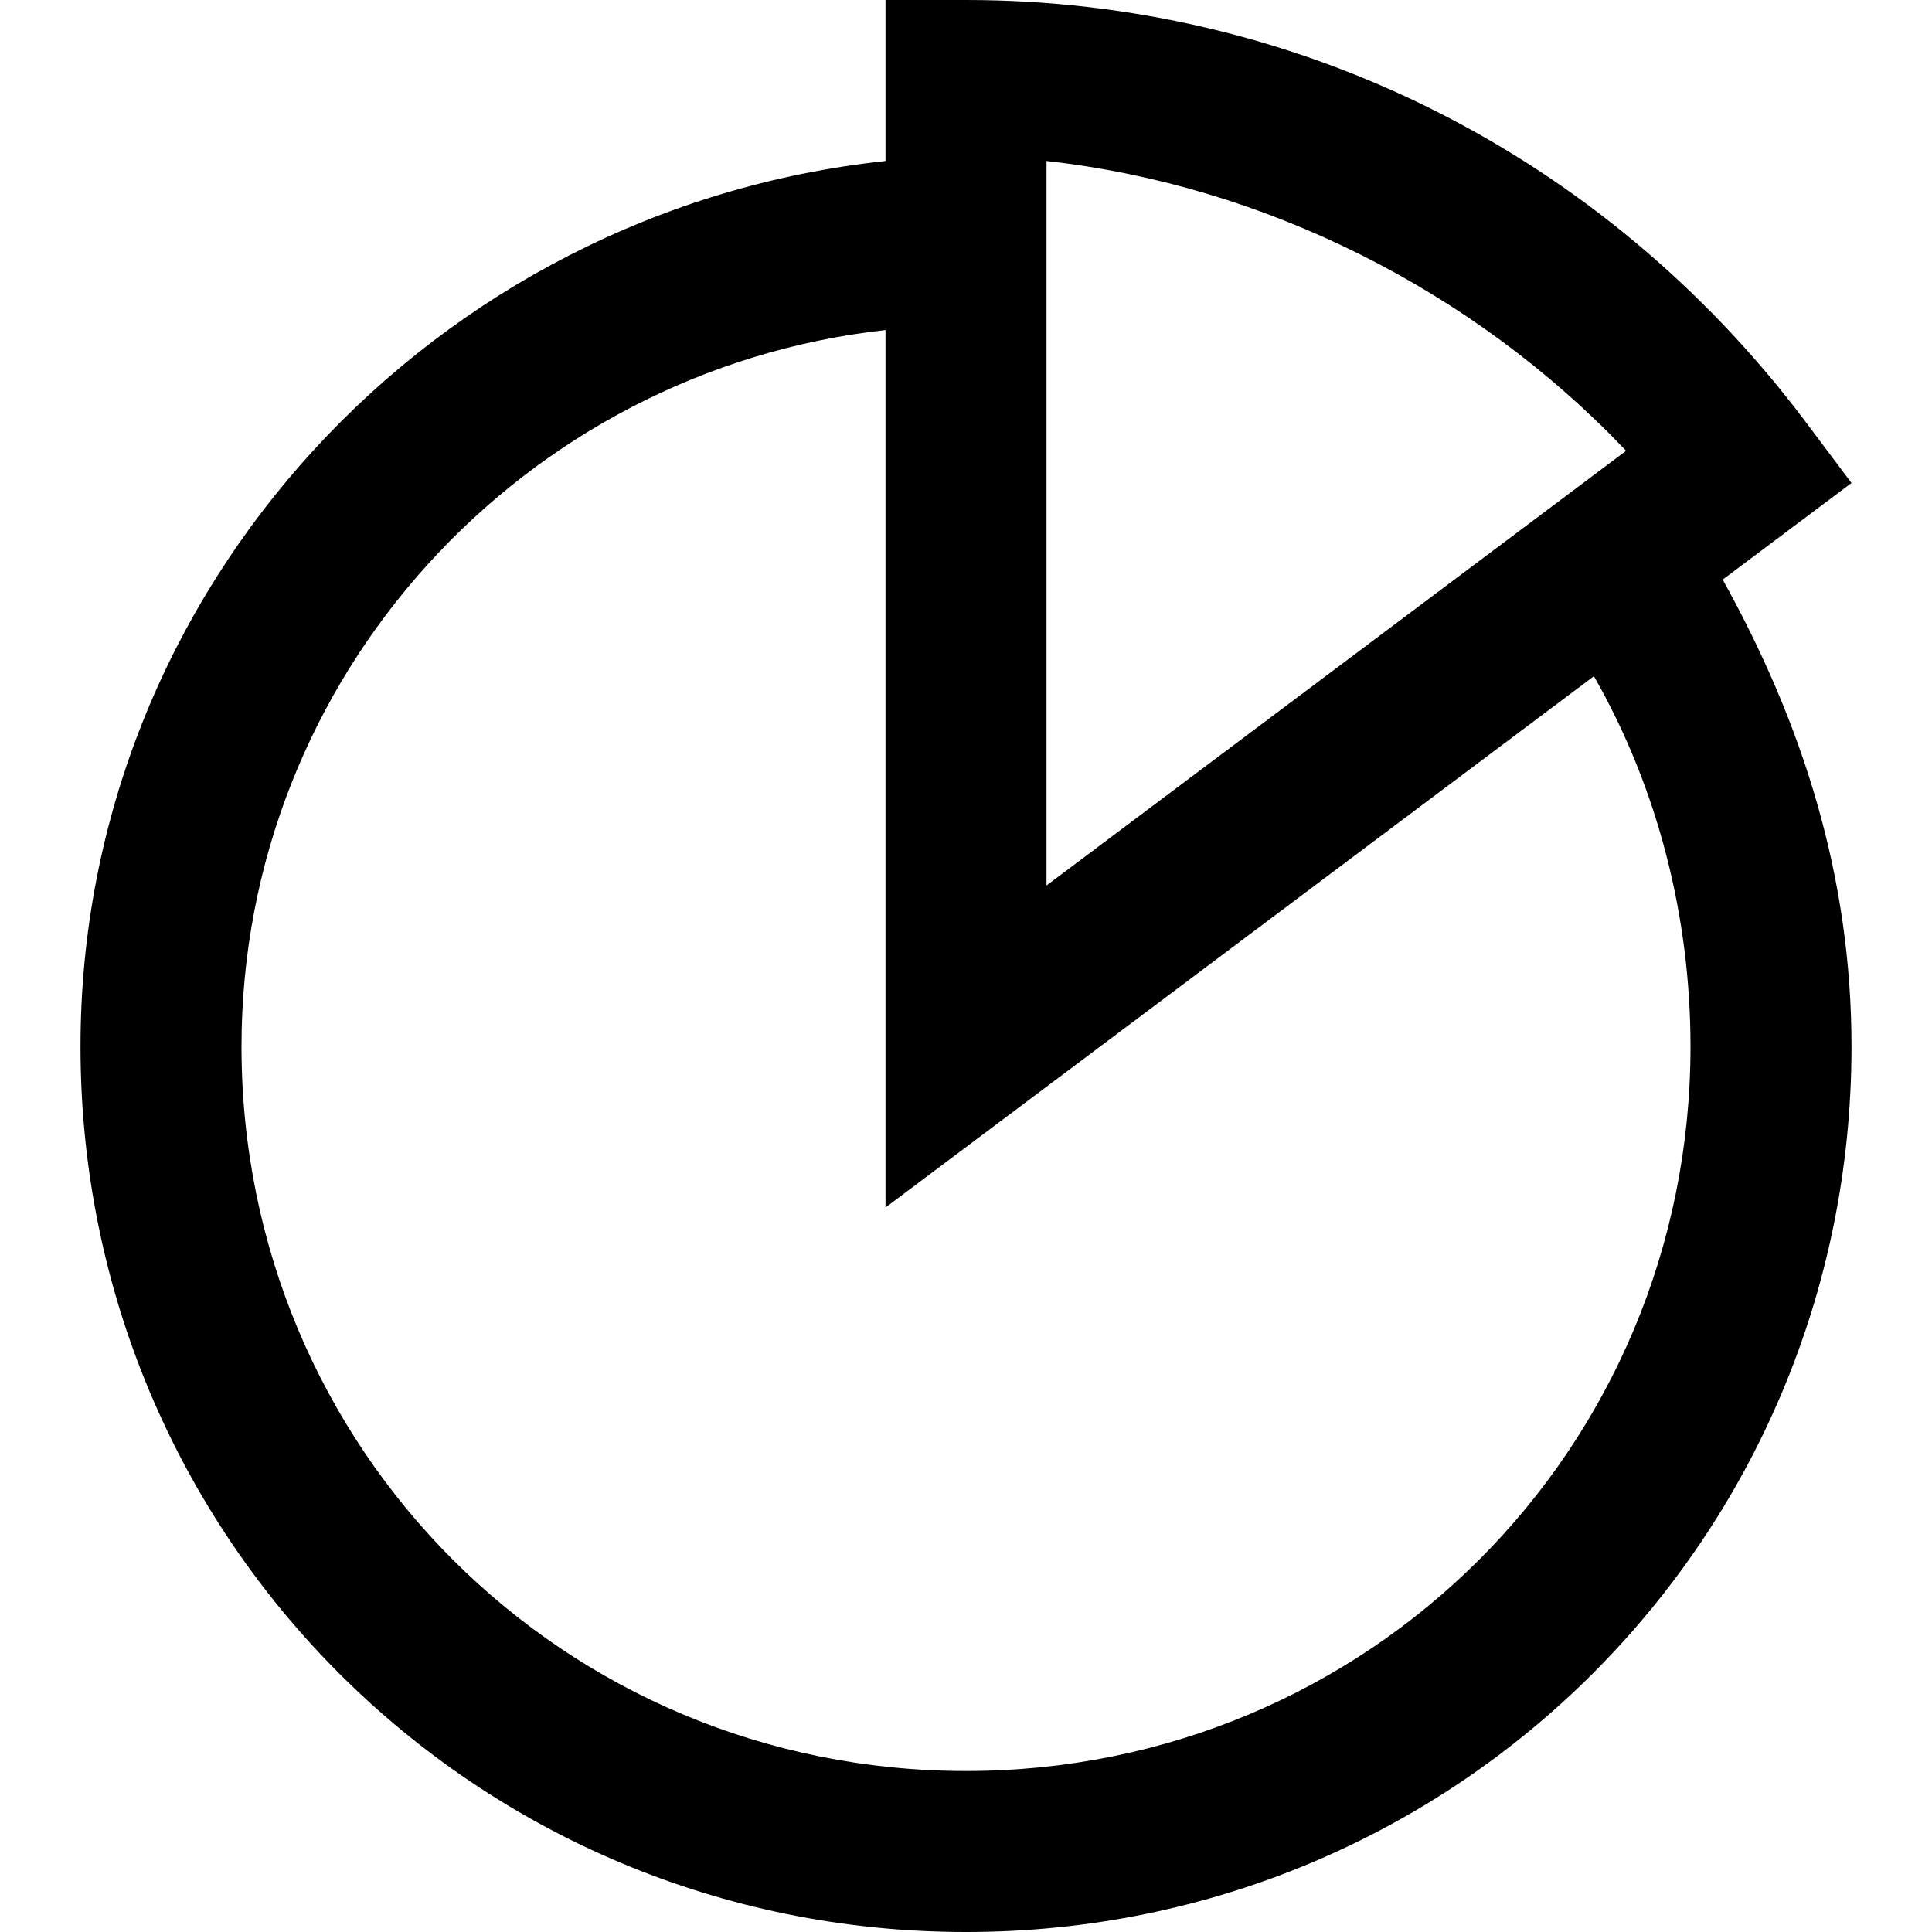
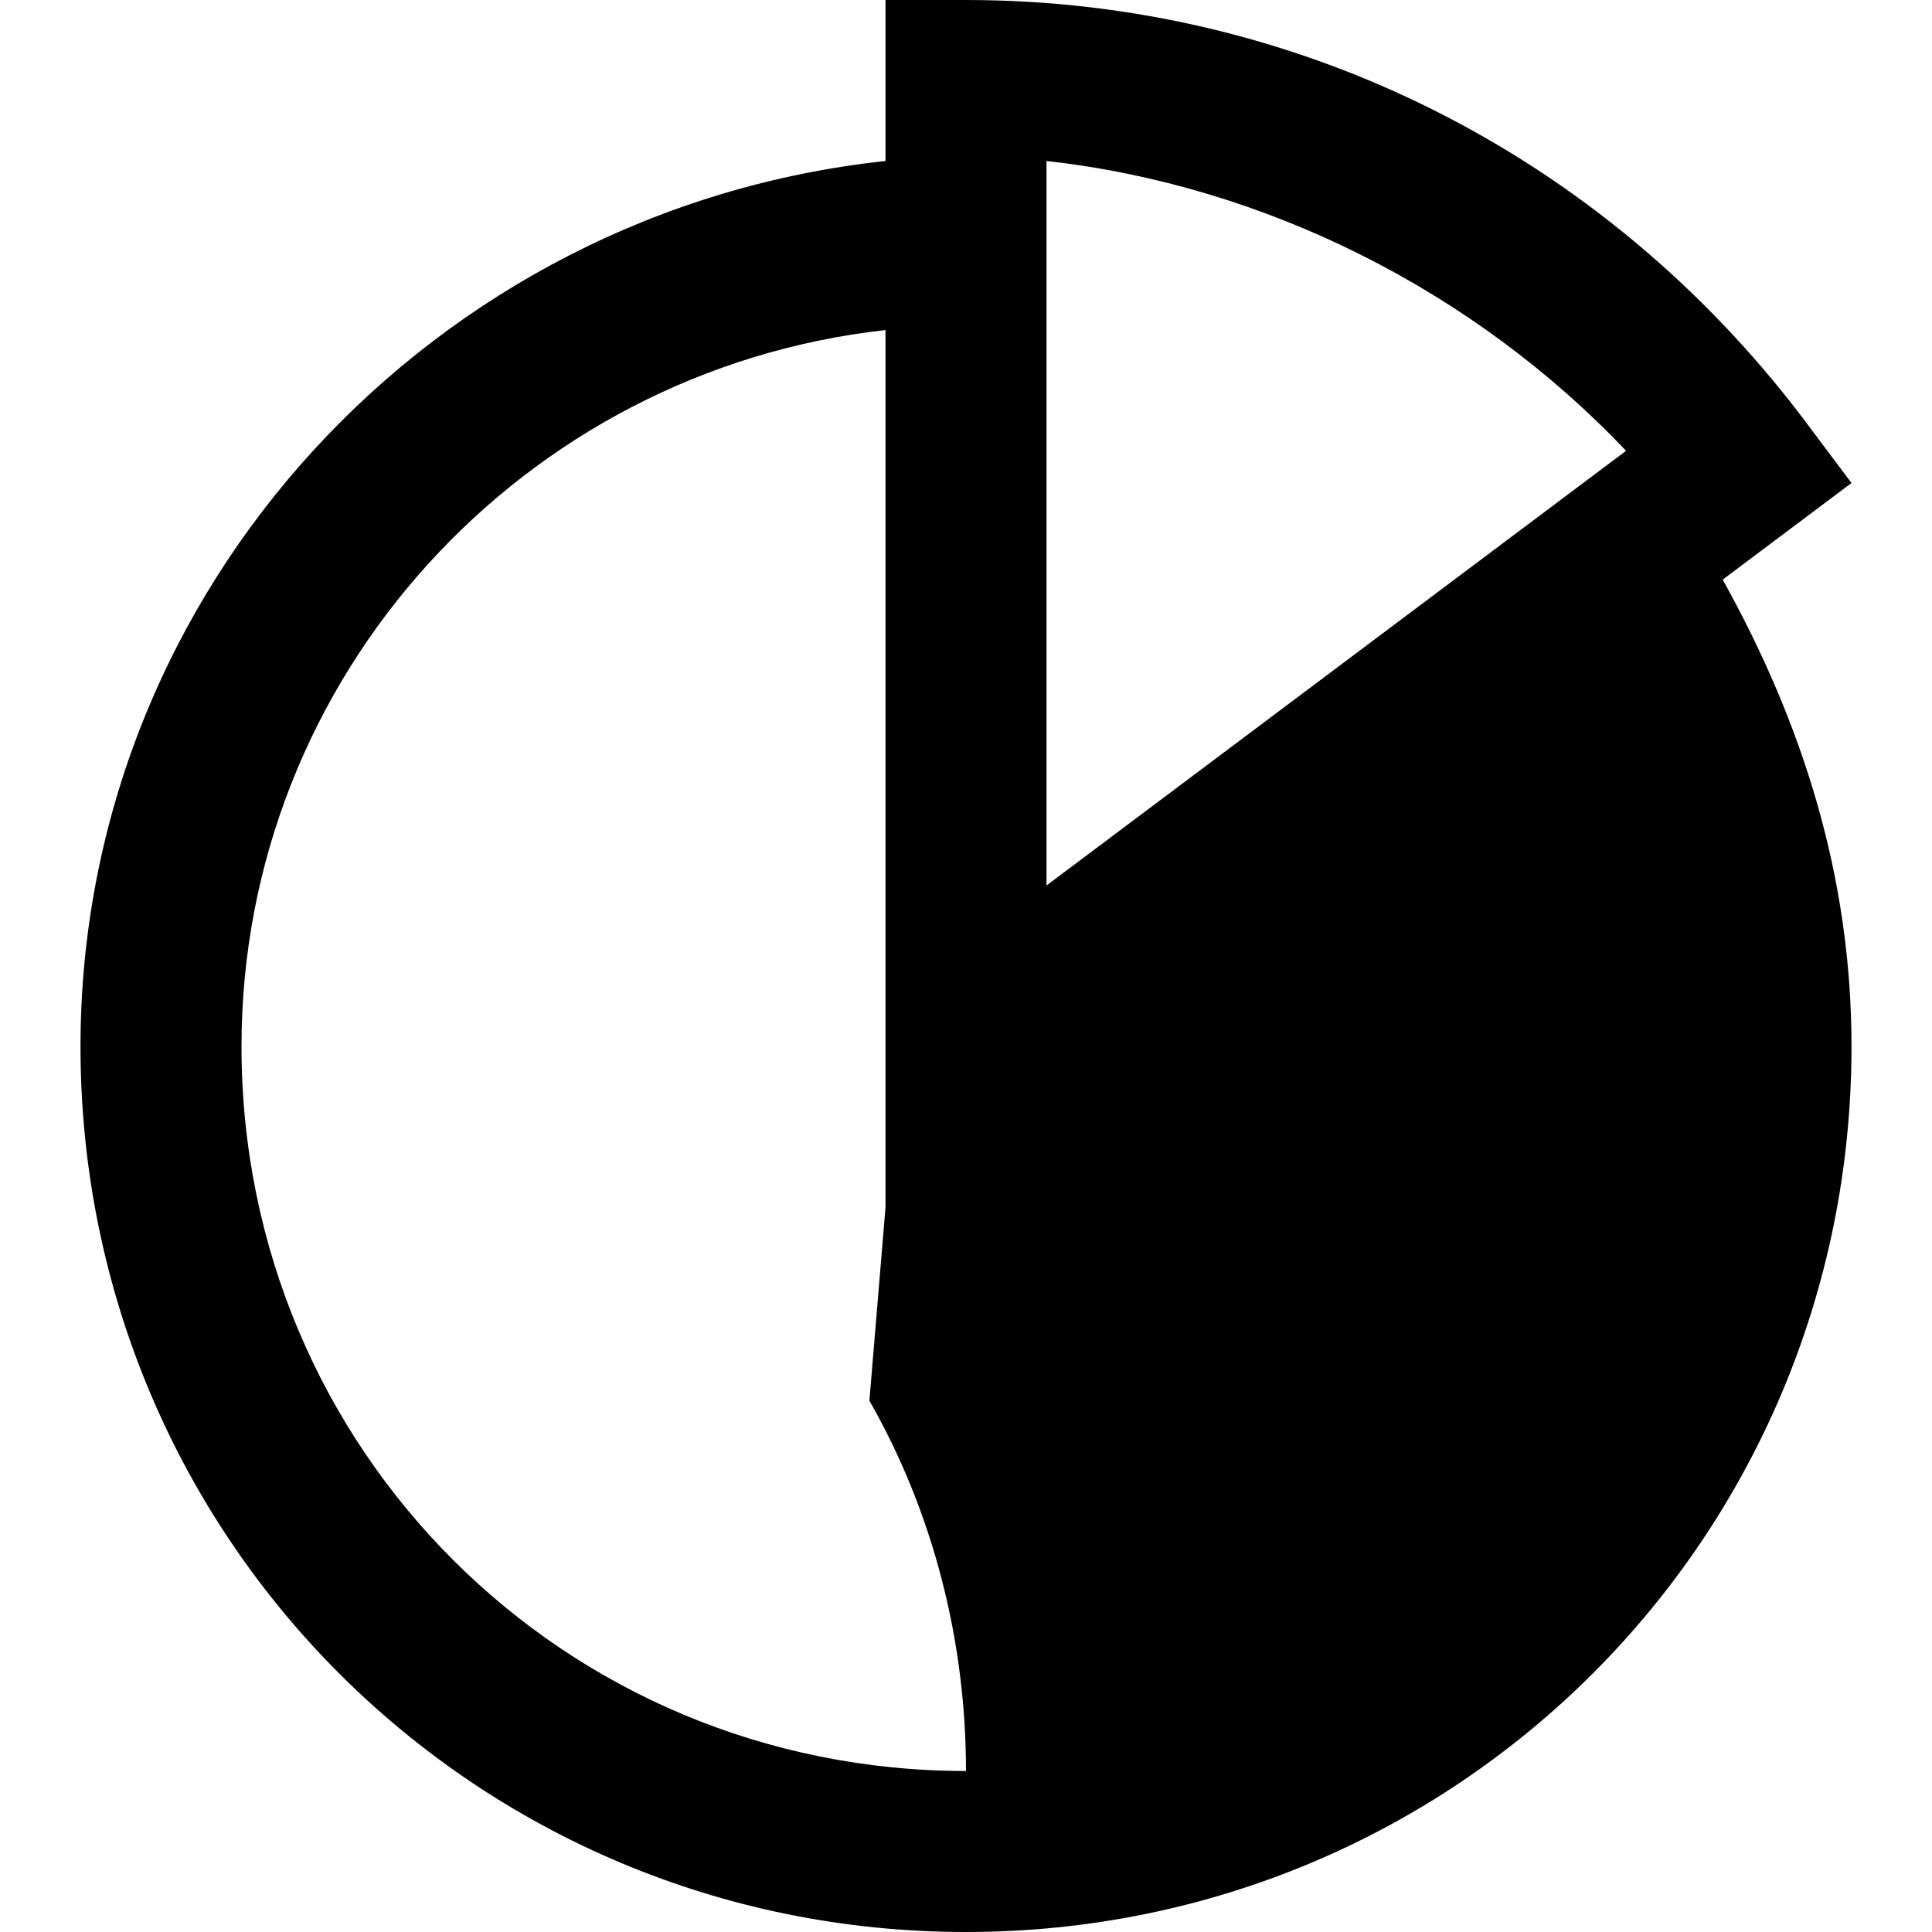
<svg xmlns="http://www.w3.org/2000/svg" fill="#000000" height="800px" width="800px" version="1.1" id="XMLID_230_" viewBox="0 0 24 24" xml:space="preserve">
  <g id="analytics">
    <g>
-       <path d="M12,24C5.9,24,1,19.1,1,13C1,7.3,5.4,2.6,11,2V0h1c4.1,0,7.9,1.9,10.4,5.2L23,6l-1.6,1.2C22.4,9,23,10.9,23,13     C23,19.1,18.1,24,12,24z M11,4.1C6.5,4.6,3,8.4,3,13c0,5,4,9,9,9s9-4,9-9c0-1.6-0.4-3.2-1.2-4.6L11,15V4.1z M13,2v9l7.2-5.4     C18.3,3.6,15.7,2.3,13,2z" />
+       <path d="M12,24C5.9,24,1,19.1,1,13C1,7.3,5.4,2.6,11,2V0h1c4.1,0,7.9,1.9,10.4,5.2L23,6l-1.6,1.2C22.4,9,23,10.9,23,13     C23,19.1,18.1,24,12,24z M11,4.1C6.5,4.6,3,8.4,3,13c0,5,4,9,9,9c0-1.6-0.4-3.2-1.2-4.6L11,15V4.1z M13,2v9l7.2-5.4     C18.3,3.6,15.7,2.3,13,2z" />
    </g>
  </g>
</svg>